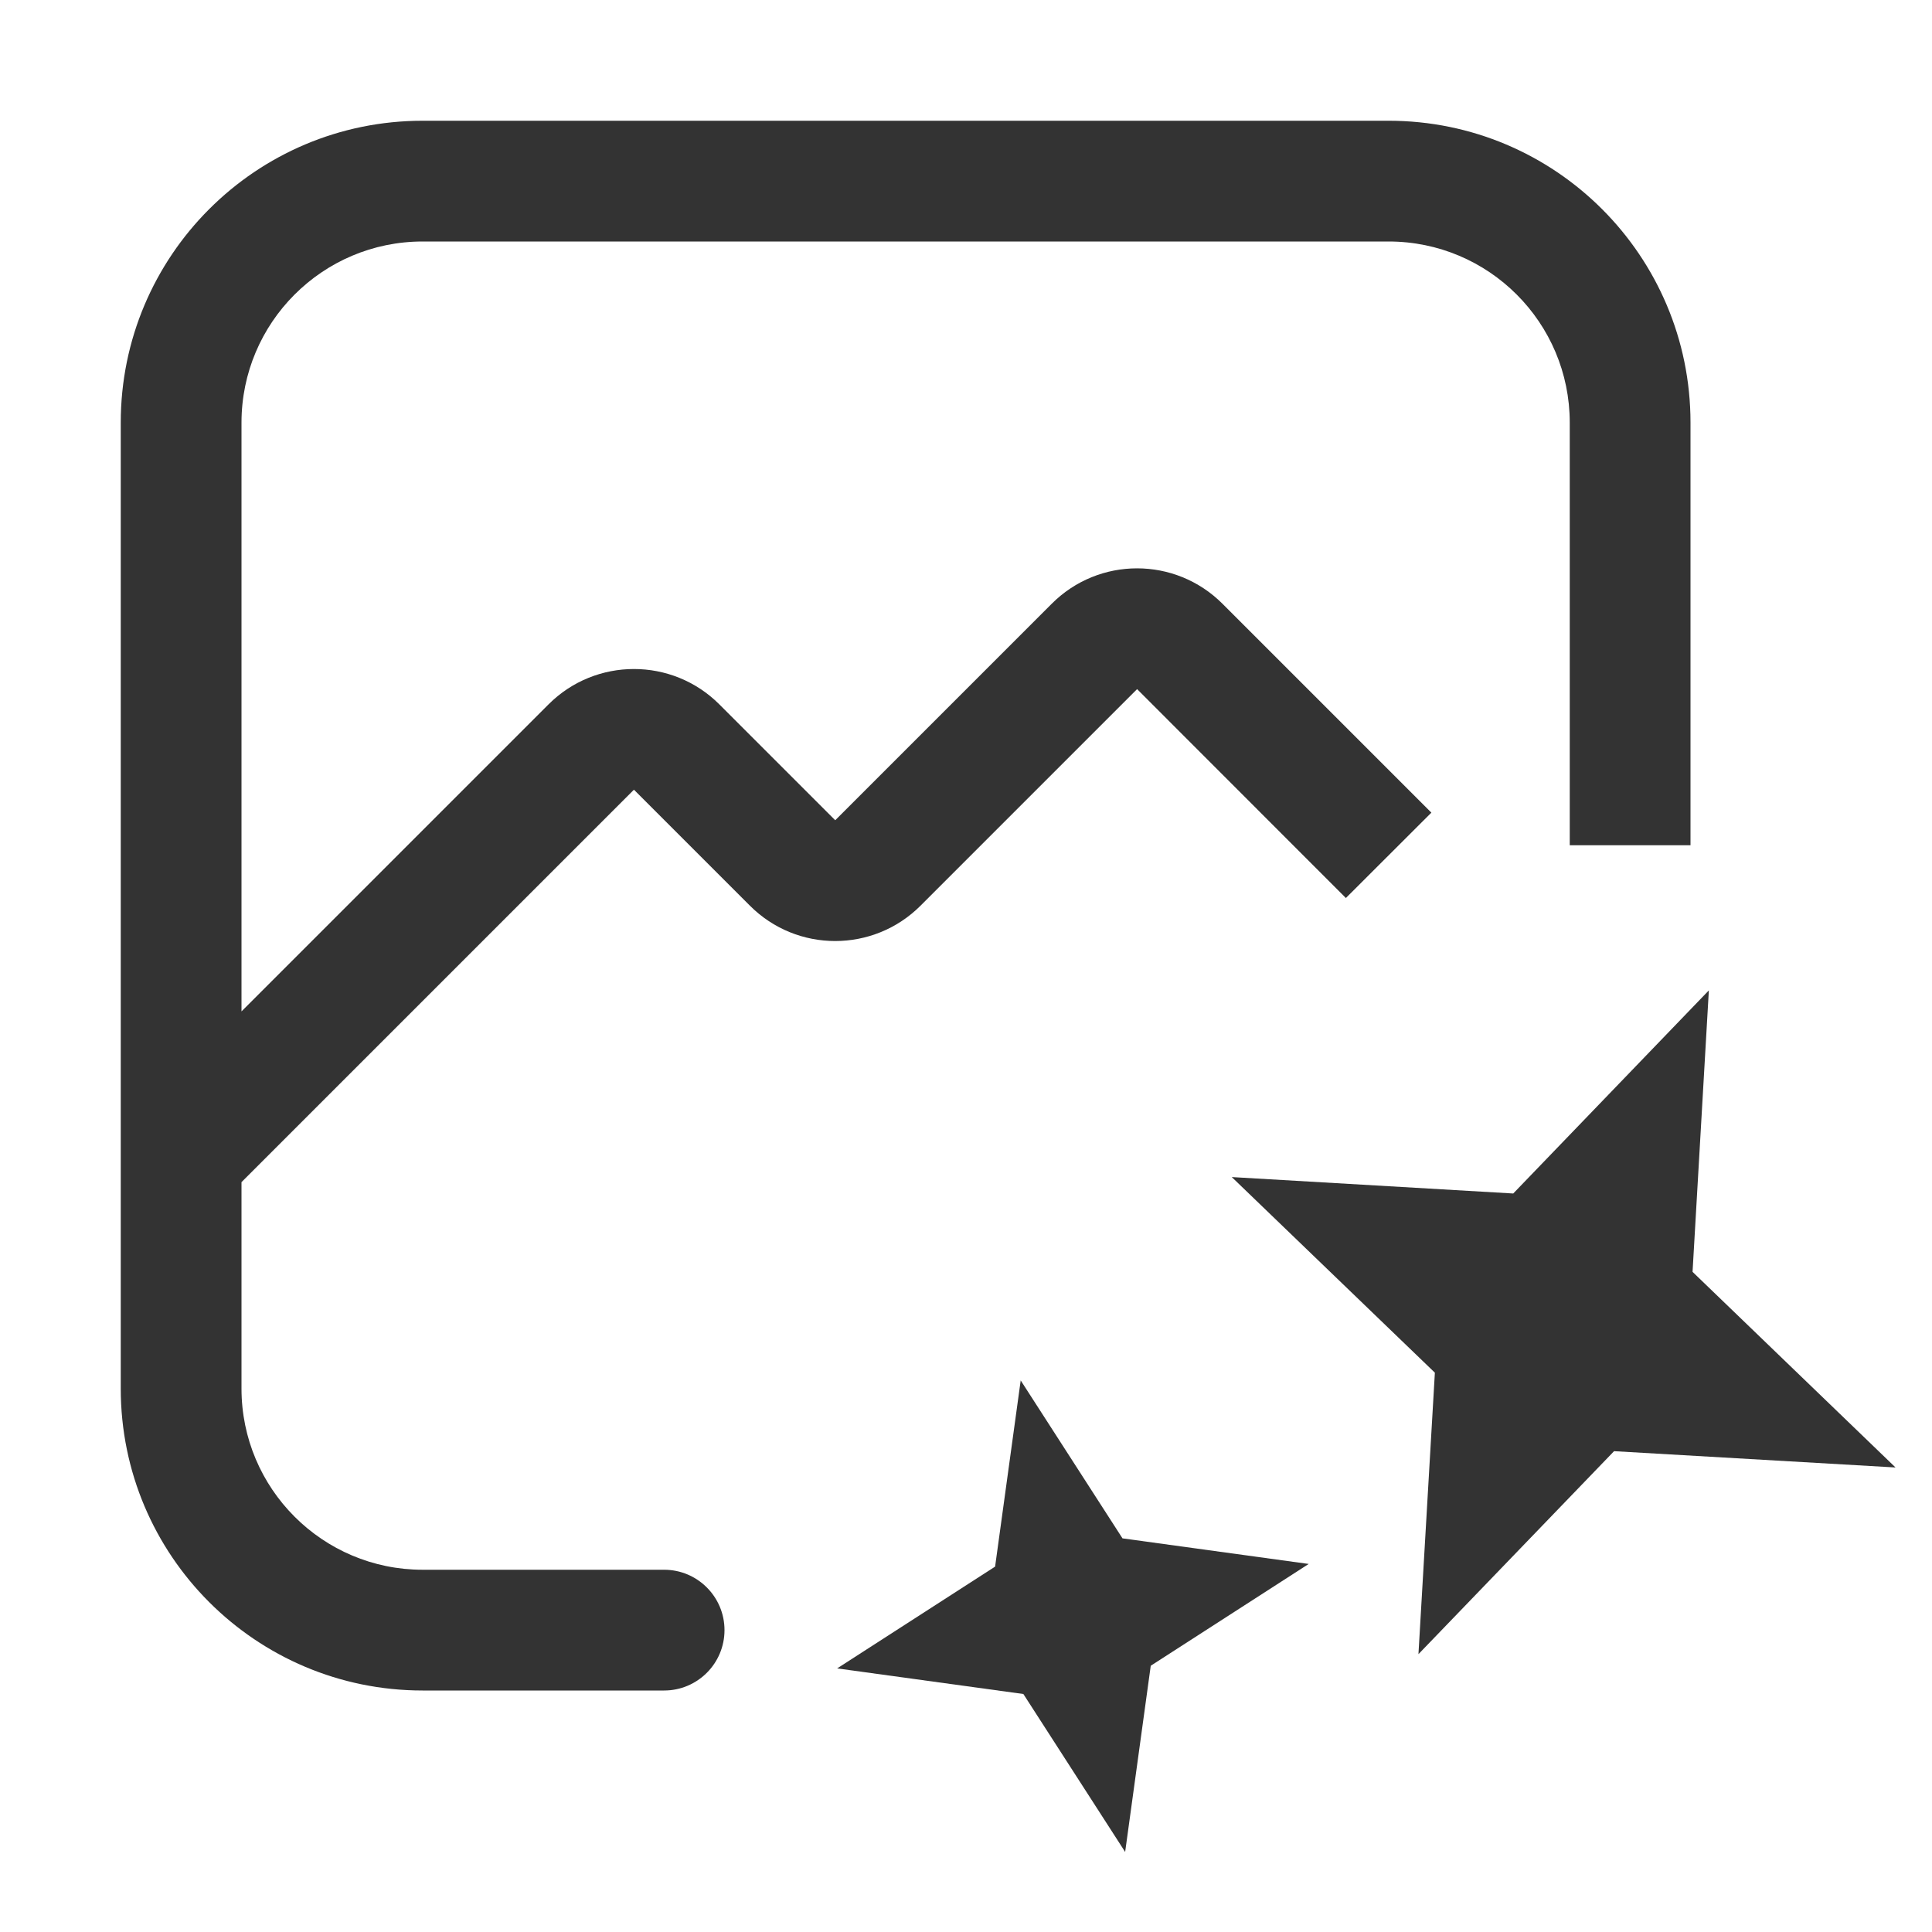
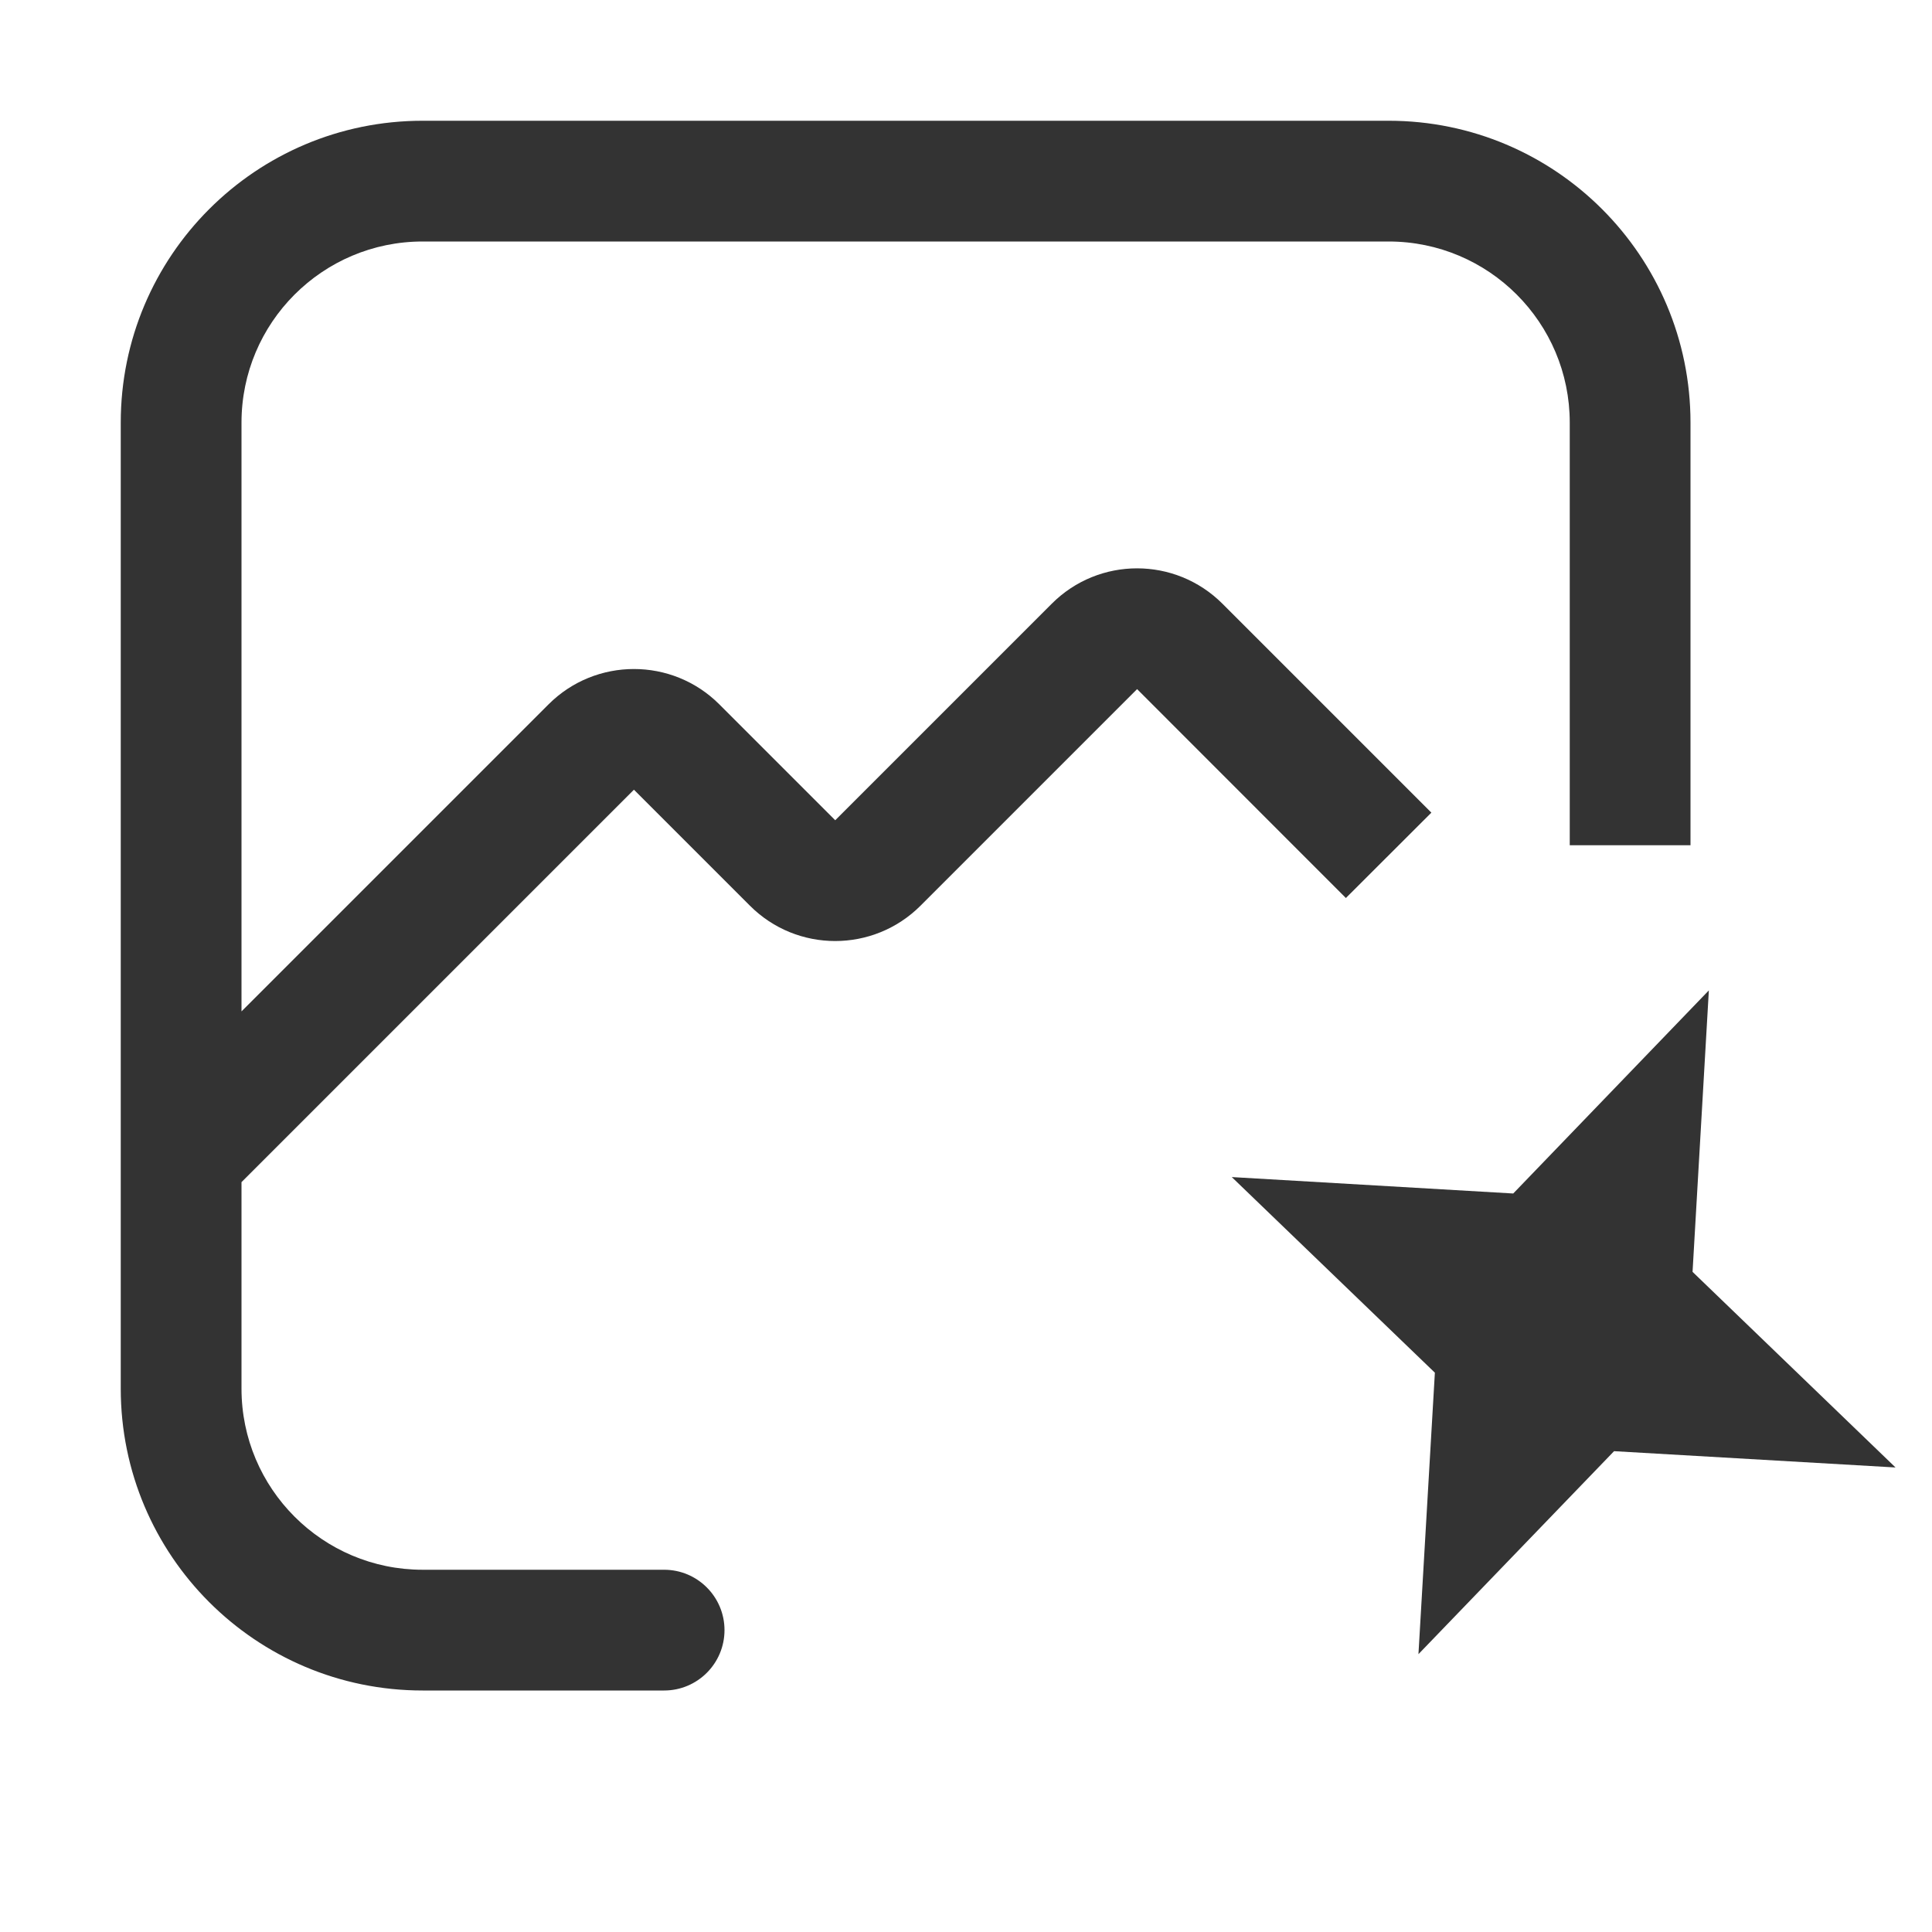
<svg xmlns="http://www.w3.org/2000/svg" width="16" height="16" viewBox="0 0 16 16" fill="none">
  <path d="M3.5 1C2.119 1 1 2.119 1 3.5V11.5C1 12.881 2.119 14 3.5 14H5.5C5.776 14 6 13.776 6 13.5C6 13.224 5.776 13 5.5 13H3.5C2.672 13 2 12.328 2 11.5V9.79L5.25 6.54L6.21 7.5C6.6 7.891 7.233 7.891 7.624 7.5L9.417 5.707L11.146 7.437L11.854 6.73L10.124 5C9.733 4.609 9.1 4.609 8.71 5L6.917 6.793L5.957 5.833C5.567 5.443 4.933 5.443 4.543 5.833L2 8.376V3.5C2 2.672 2.672 2 3.5 2H11.5C12.329 2 13 2.672 13 3.5V7H14V3.5C14 2.119 12.881 1 11.5 1H3.5Z" fill="#333333" />
  <path d="M14.152 8.202L14.017 10.533L15.698 12.153L13.367 12.018L11.747 13.699L11.883 11.368L10.201 9.748L12.532 9.884L14.152 8.202Z" fill="#333333" />
-   <path d="M9.296 12.74L8.453 11.432L8.241 12.974L6.933 13.817L8.475 14.029L9.318 15.337L9.53 13.795L10.838 12.952L9.296 12.74Z" fill="#333333" />
</svg>